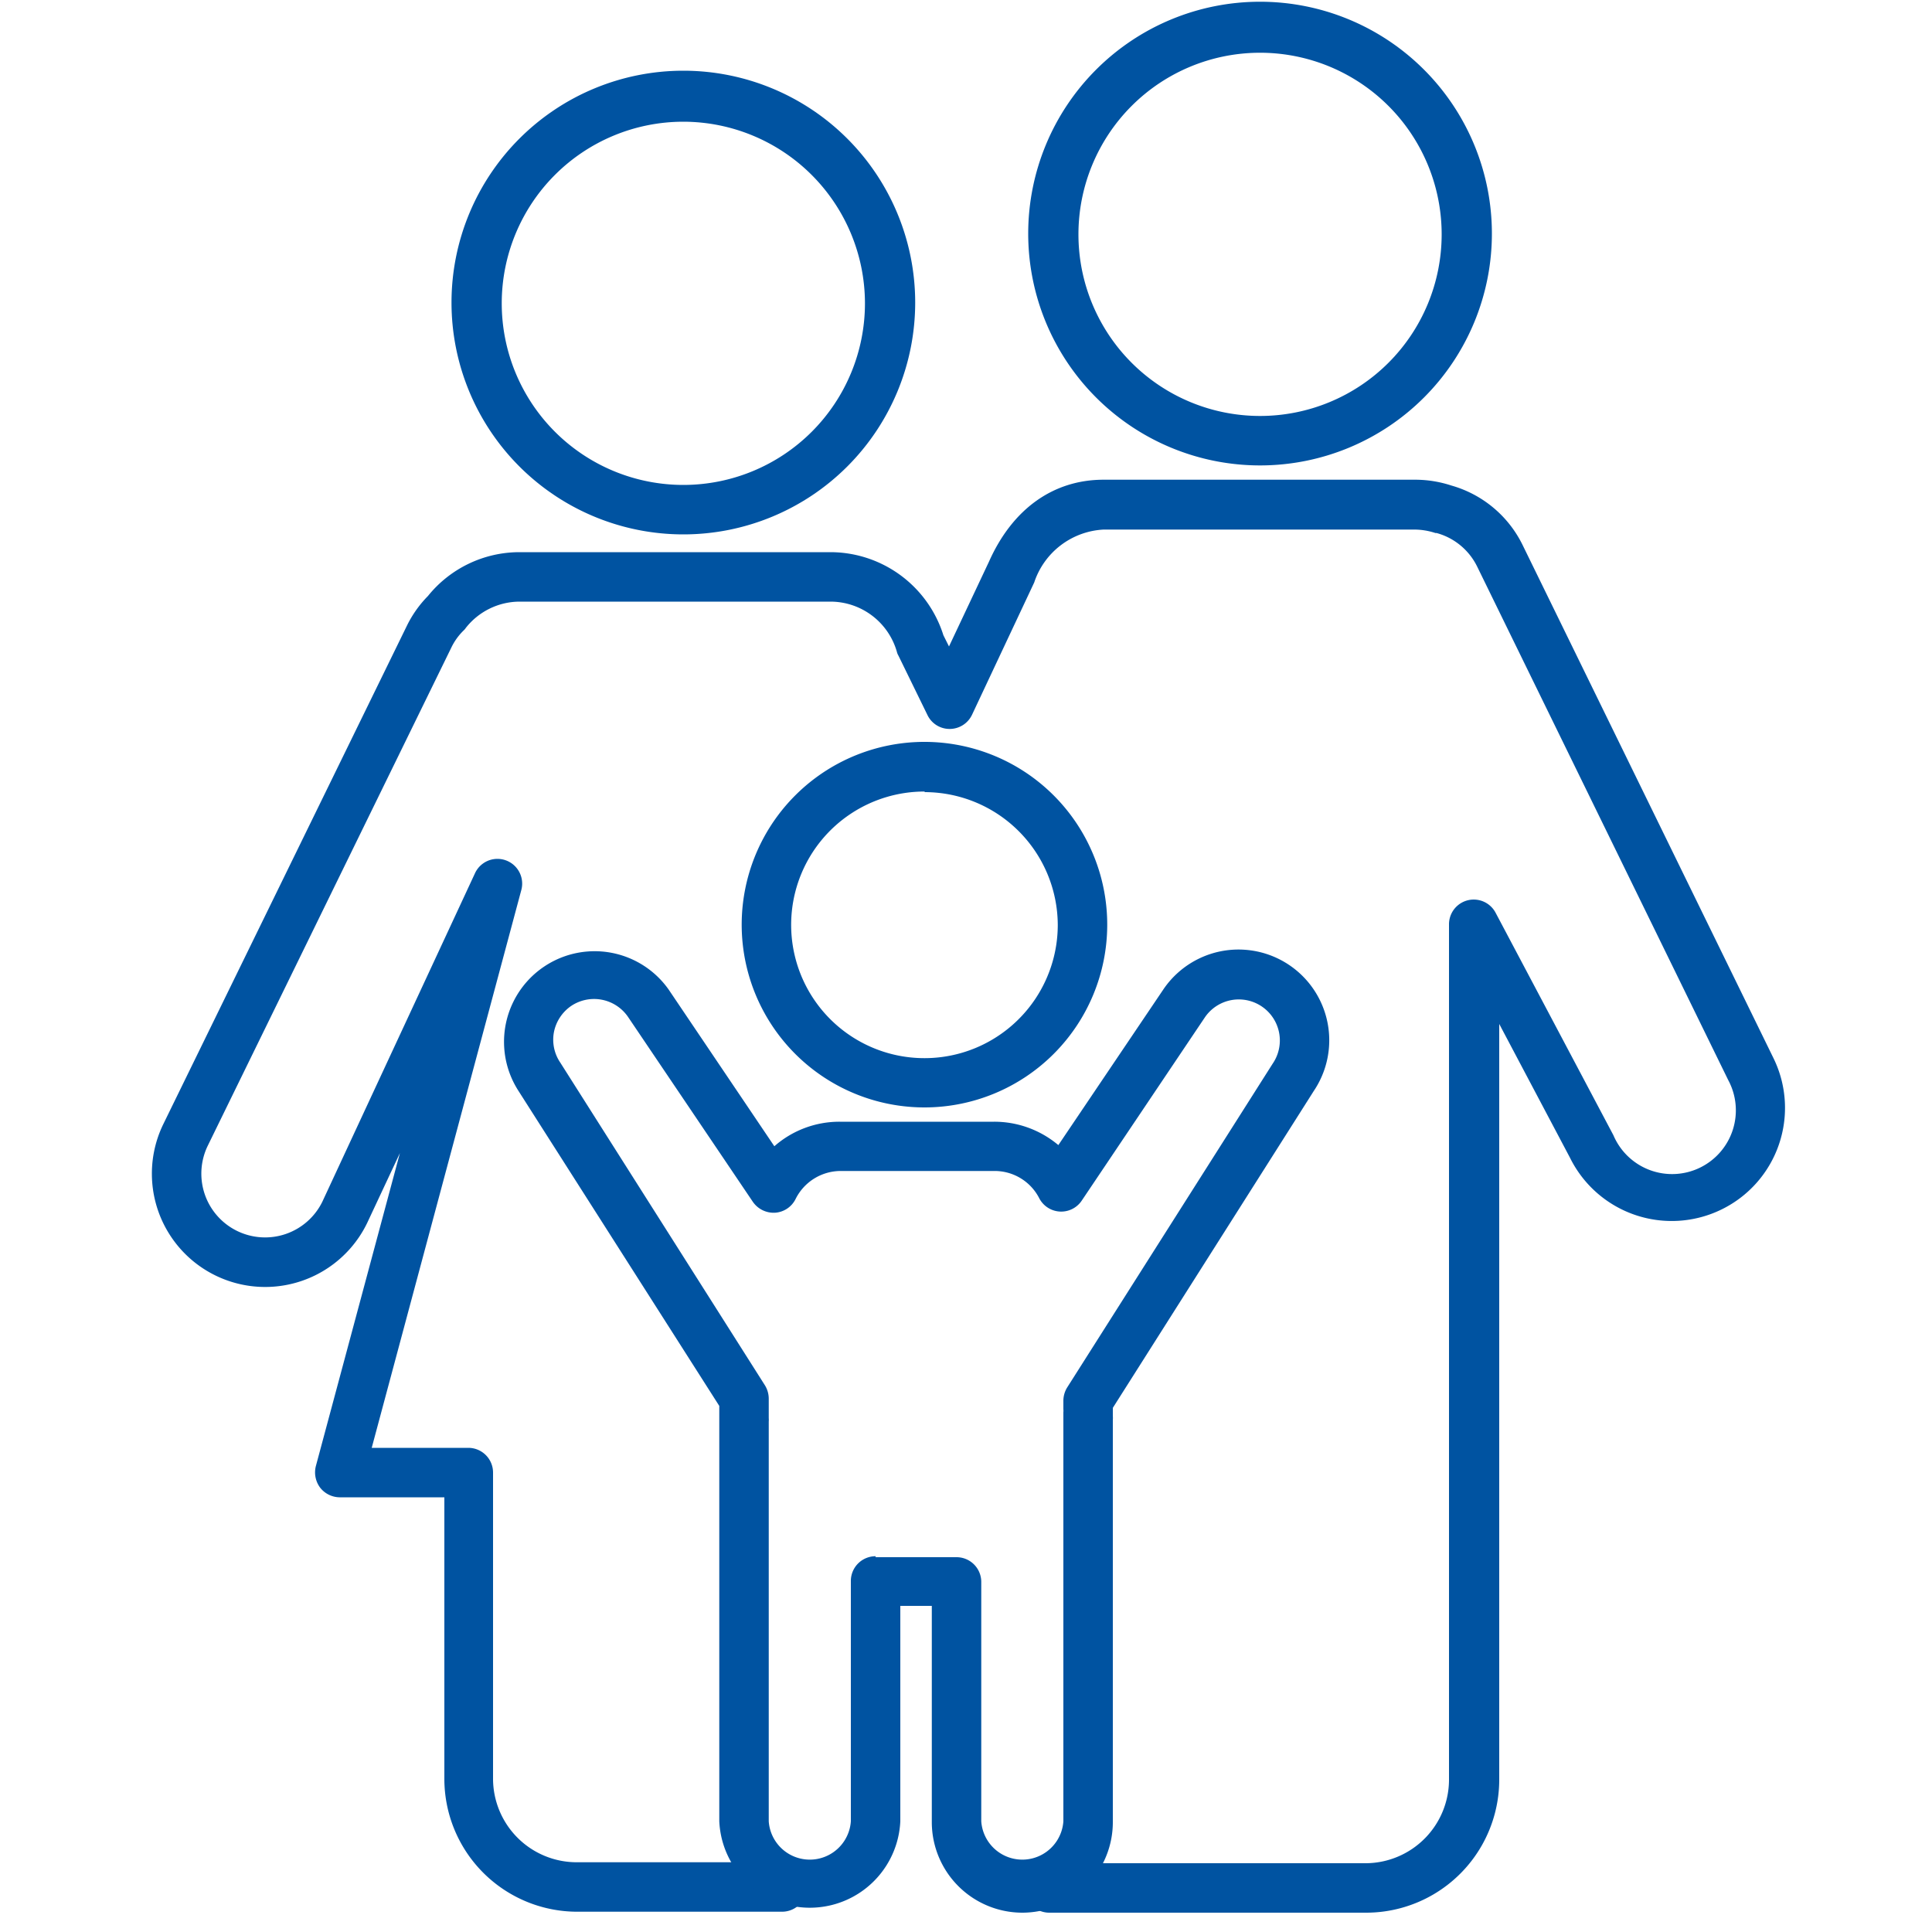
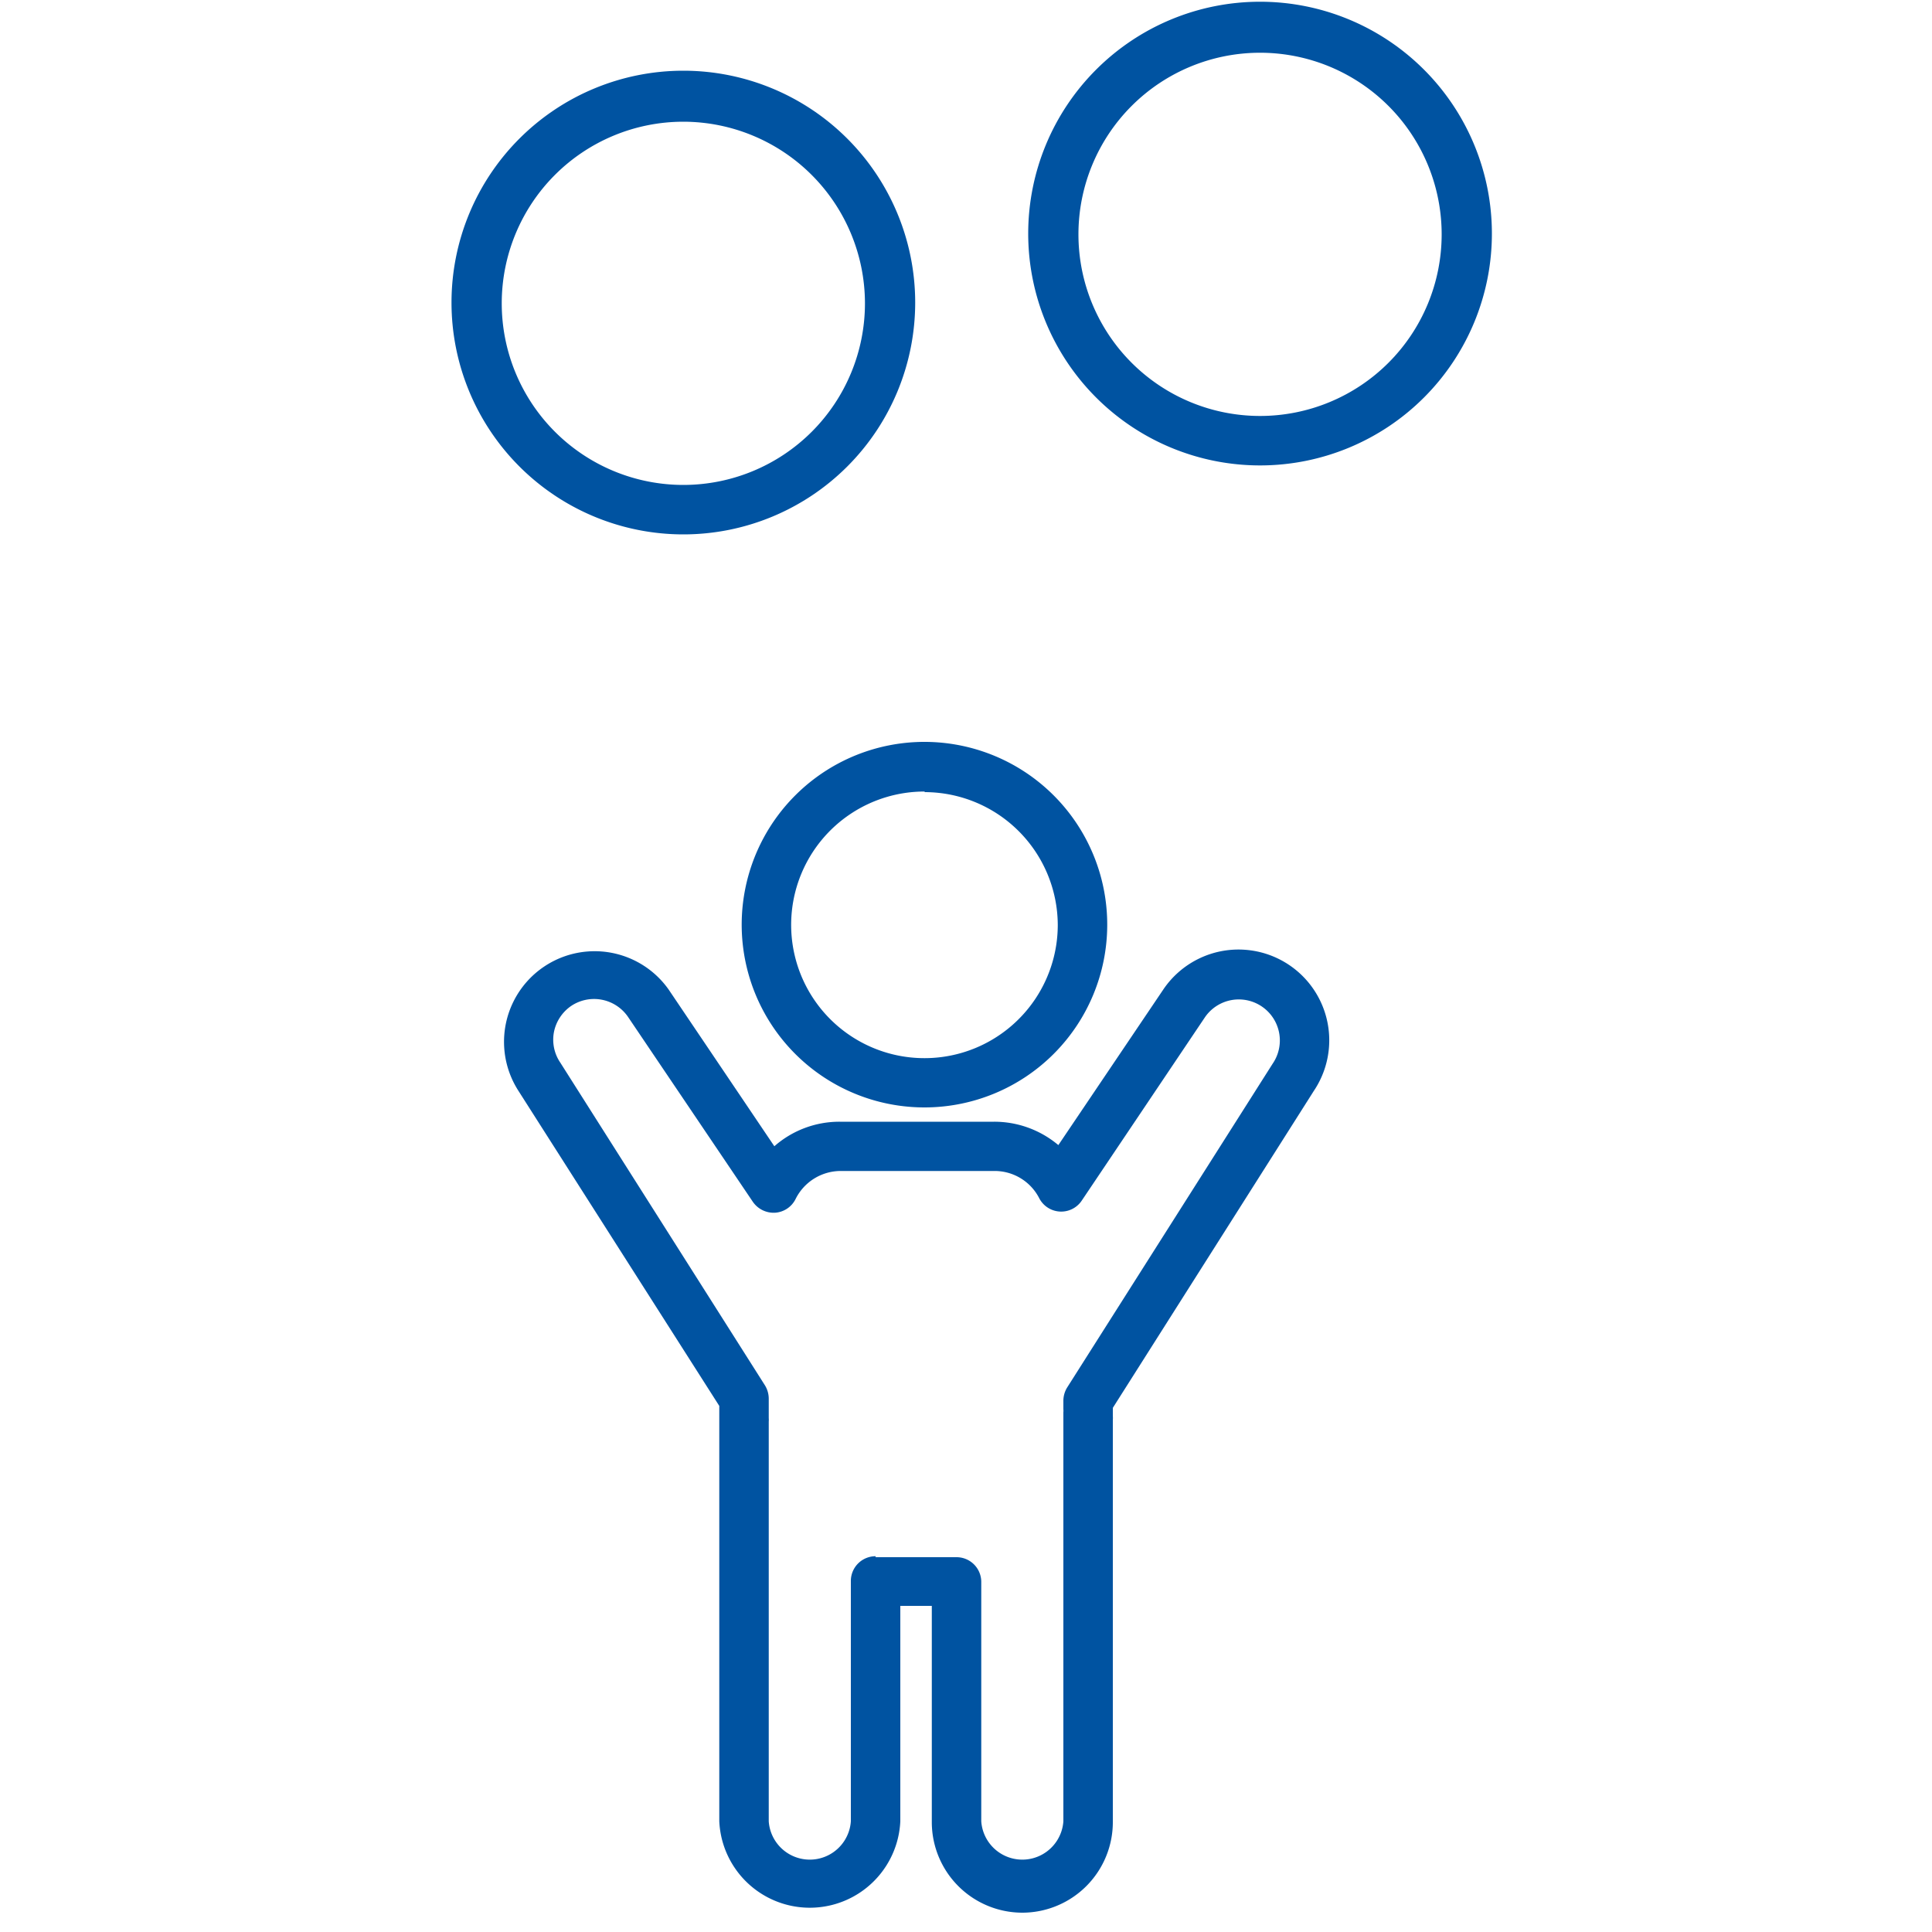
<svg xmlns="http://www.w3.org/2000/svg" id="Layer_1" data-name="Layer 1" viewBox="0 0 100 100">
  <defs>
    <style>.cls-1{fill:#0053a1;}</style>
  </defs>
  <title>PRYMERA WEB FINAL 1 CORRECCIONES</title>
  <path class="cls-1" d="M35.37,27.66a12,12,0,1,1,12-12A12,12,0,0,1,35.37,27.66Zm0-21.36a9.4,9.4,0,1,0,9.4,9.4A9.41,9.41,0,0,0,35.37,6.3Z" />
  <path class="cls-1" d="M65.22,24.09a12,12,0,1,1,12-12A12,12,0,0,1,65.22,24.09Zm0-21.36a9.4,9.4,0,1,0,9.4,9.4A9.4,9.4,0,0,0,65.22,2.73Z" />
-   <path class="cls-1" d="M70.72,99H54.31a1.28,1.28,0,0,1,0-2.56H70.72A4.33,4.33,0,0,0,75,92.07V47.83a1.28,1.28,0,0,1,2.41-.59l6.1,11.52a3.3,3.3,0,1,0,5.94-2.86l-13-26.59a3.31,3.31,0,0,0-2.09-1.72h-.06a3.53,3.53,0,0,0-1.11-.18H57.13a4,4,0,0,0-3.6,2.74L50.31,37a1.28,1.28,0,0,1-1.15.73h0A1.27,1.27,0,0,1,48,37l-1.5-3.07a.7.7,0,0,1-.08-.2A3.58,3.58,0,0,0,43,31.14H26.89a3.56,3.56,0,0,0-2.78,1.36.63.63,0,0,1-.1.12,3.13,3.13,0,0,0-.65.9L10.75,59.31a3.31,3.31,0,0,0-.15,2.51,3.3,3.3,0,0,0,6.08.39l7.9-17a1.28,1.28,0,0,1,2.4.87L19.24,74.94h5a1.28,1.28,0,0,1,1.28,1.28V92.07a4.33,4.33,0,0,0,4.32,4.32H40.48a1.28,1.28,0,1,1,0,2.56H29.83A6.88,6.88,0,0,1,23,92.07V77.5H17.57a1.3,1.3,0,0,1-1-.5,1.32,1.32,0,0,1-.22-1.12l4.35-16.2L19,63.31A5.86,5.86,0,1,1,8.45,58.19l12.61-25.8a5.83,5.83,0,0,1,1.09-1.54,6.09,6.09,0,0,1,4.74-2.27H43a6.14,6.14,0,0,1,5.83,4.3l.29.58,2.07-4.39c1.21-2.72,3.32-4.24,5.93-4.24H73.24a6,6,0,0,1,1.88.3,5.89,5.89,0,0,1,3.68,3.06l13,26.59a5.85,5.85,0,0,1-2.69,7.82,5.87,5.87,0,0,1-7.85-2.68L77.6,53V92.07A6.89,6.89,0,0,1,70.72,99Z" />
  <path class="cls-1" d="M47.86,57.32a9.46,9.46,0,1,1,9.45-9.45A9.46,9.46,0,0,1,47.86,57.32Zm0-16.35a6.9,6.9,0,1,0,6.89,6.9A6.9,6.9,0,0,0,47.86,41Z" />
  <path class="cls-1" d="M52.92,99a4.69,4.69,0,0,1-4.69-4.68V83.12H46.6V94.27a4.69,4.69,0,0,1-9.37,0V73.52c0-.08,0-.15,0-.23h0c0-.11,0-.23,0-.34v-.18L26.82,56.44a4.69,4.69,0,0,1,7.79-5.22l5.47,8.11a5.1,5.1,0,0,1,3.38-1.27h8a5.15,5.15,0,0,1,3.32,1.21l5.43-8.05A4.69,4.69,0,0,1,68,56.47L57.6,72.87v.07c0,.11,0,.23,0,.34v0a1.48,1.48,0,0,1,0,.22V94.27A4.69,4.69,0,0,1,52.92,99Zm-7.6-18.4h4.19a1.28,1.28,0,0,1,1.28,1.29V94.27a2.13,2.13,0,0,0,4.25,0V73.58c0-.07,0-.12,0-.18v-.3a.86.86,0,0,0,0-.16V72.5a1.32,1.32,0,0,1,.2-.69L65.87,55.06a2.12,2.12,0,1,0-3.5-2.41L56,62.13A1.28,1.28,0,0,1,53.78,62a2.59,2.59,0,0,0-2.29-1.39h-8a2.61,2.61,0,0,0-2.31,1.45,1.28,1.28,0,0,1-1.06.71,1.31,1.31,0,0,1-1.15-.56l-6.46-9.57a2.13,2.13,0,0,0-2.95-.57,2.15,2.15,0,0,0-.89,1.36A2.11,2.11,0,0,0,29,55L39.59,71.7a1.32,1.32,0,0,1,.2.69v.55s0,.11,0,.17v.29a1.1,1.1,0,0,1,0,.18V94.27a2.13,2.13,0,0,0,4.25,0V81.84A1.28,1.28,0,0,1,45.32,80.55Zm9.73-6.94Z" />
</svg>